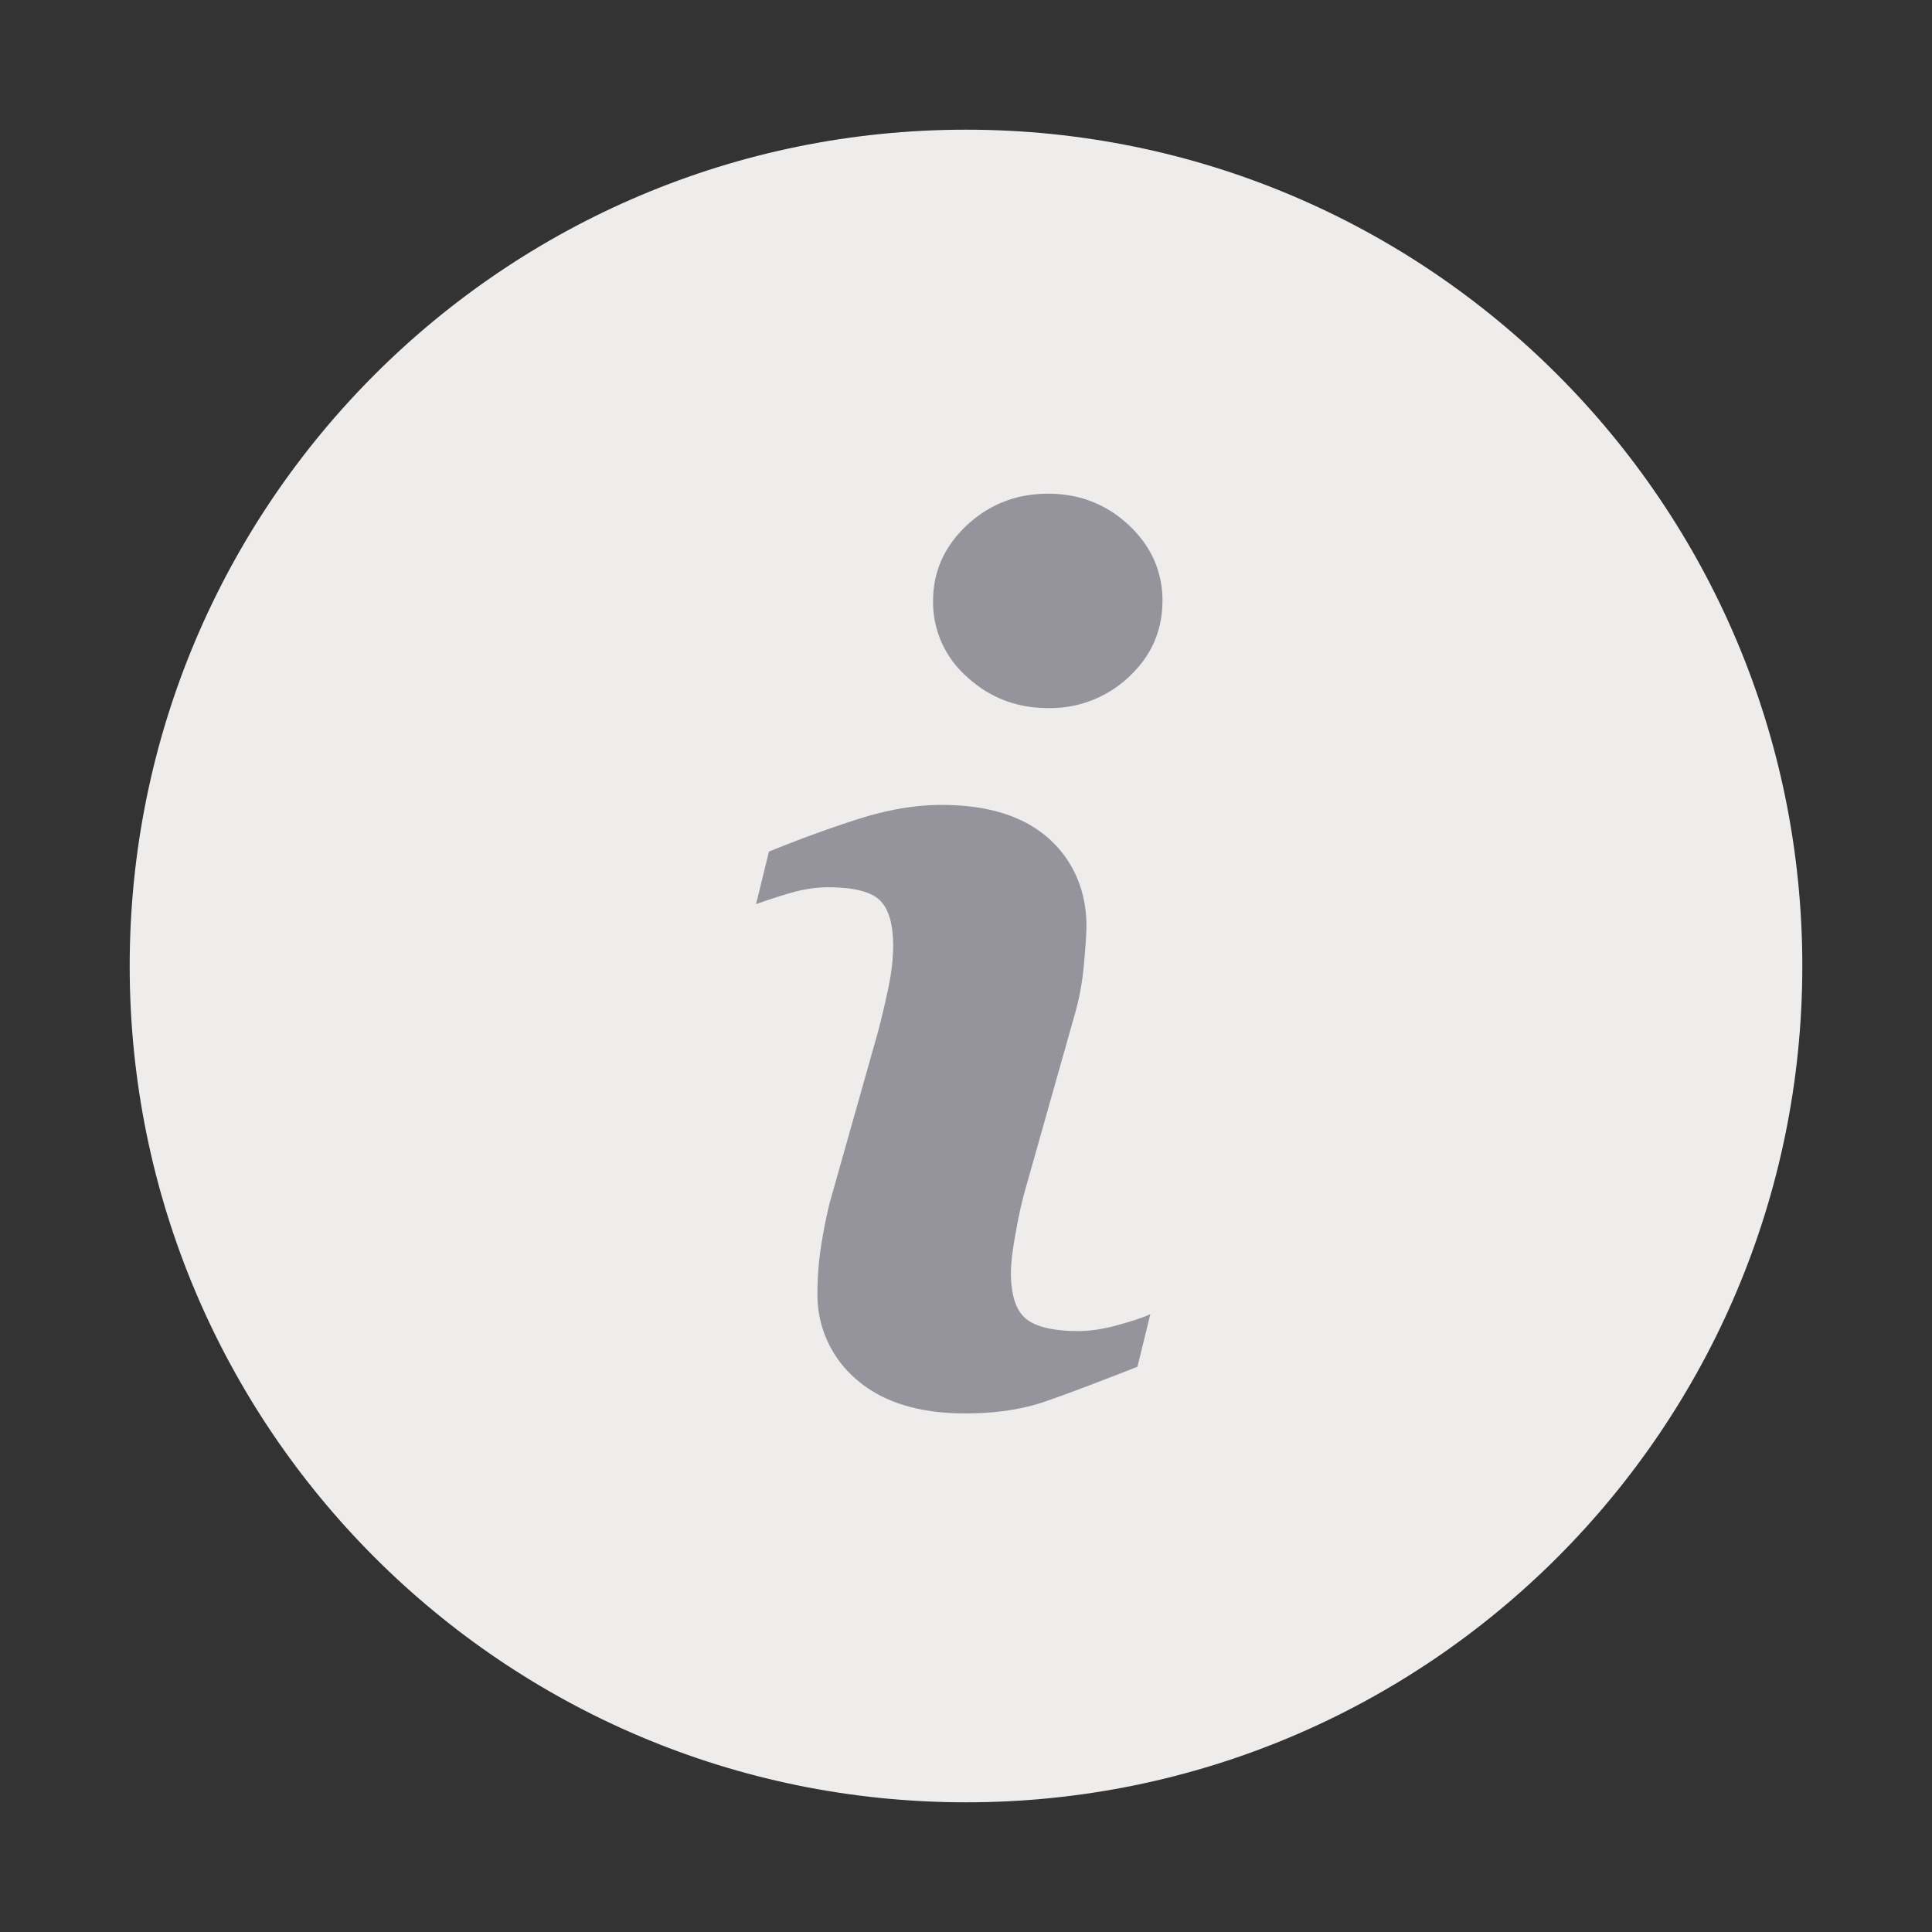
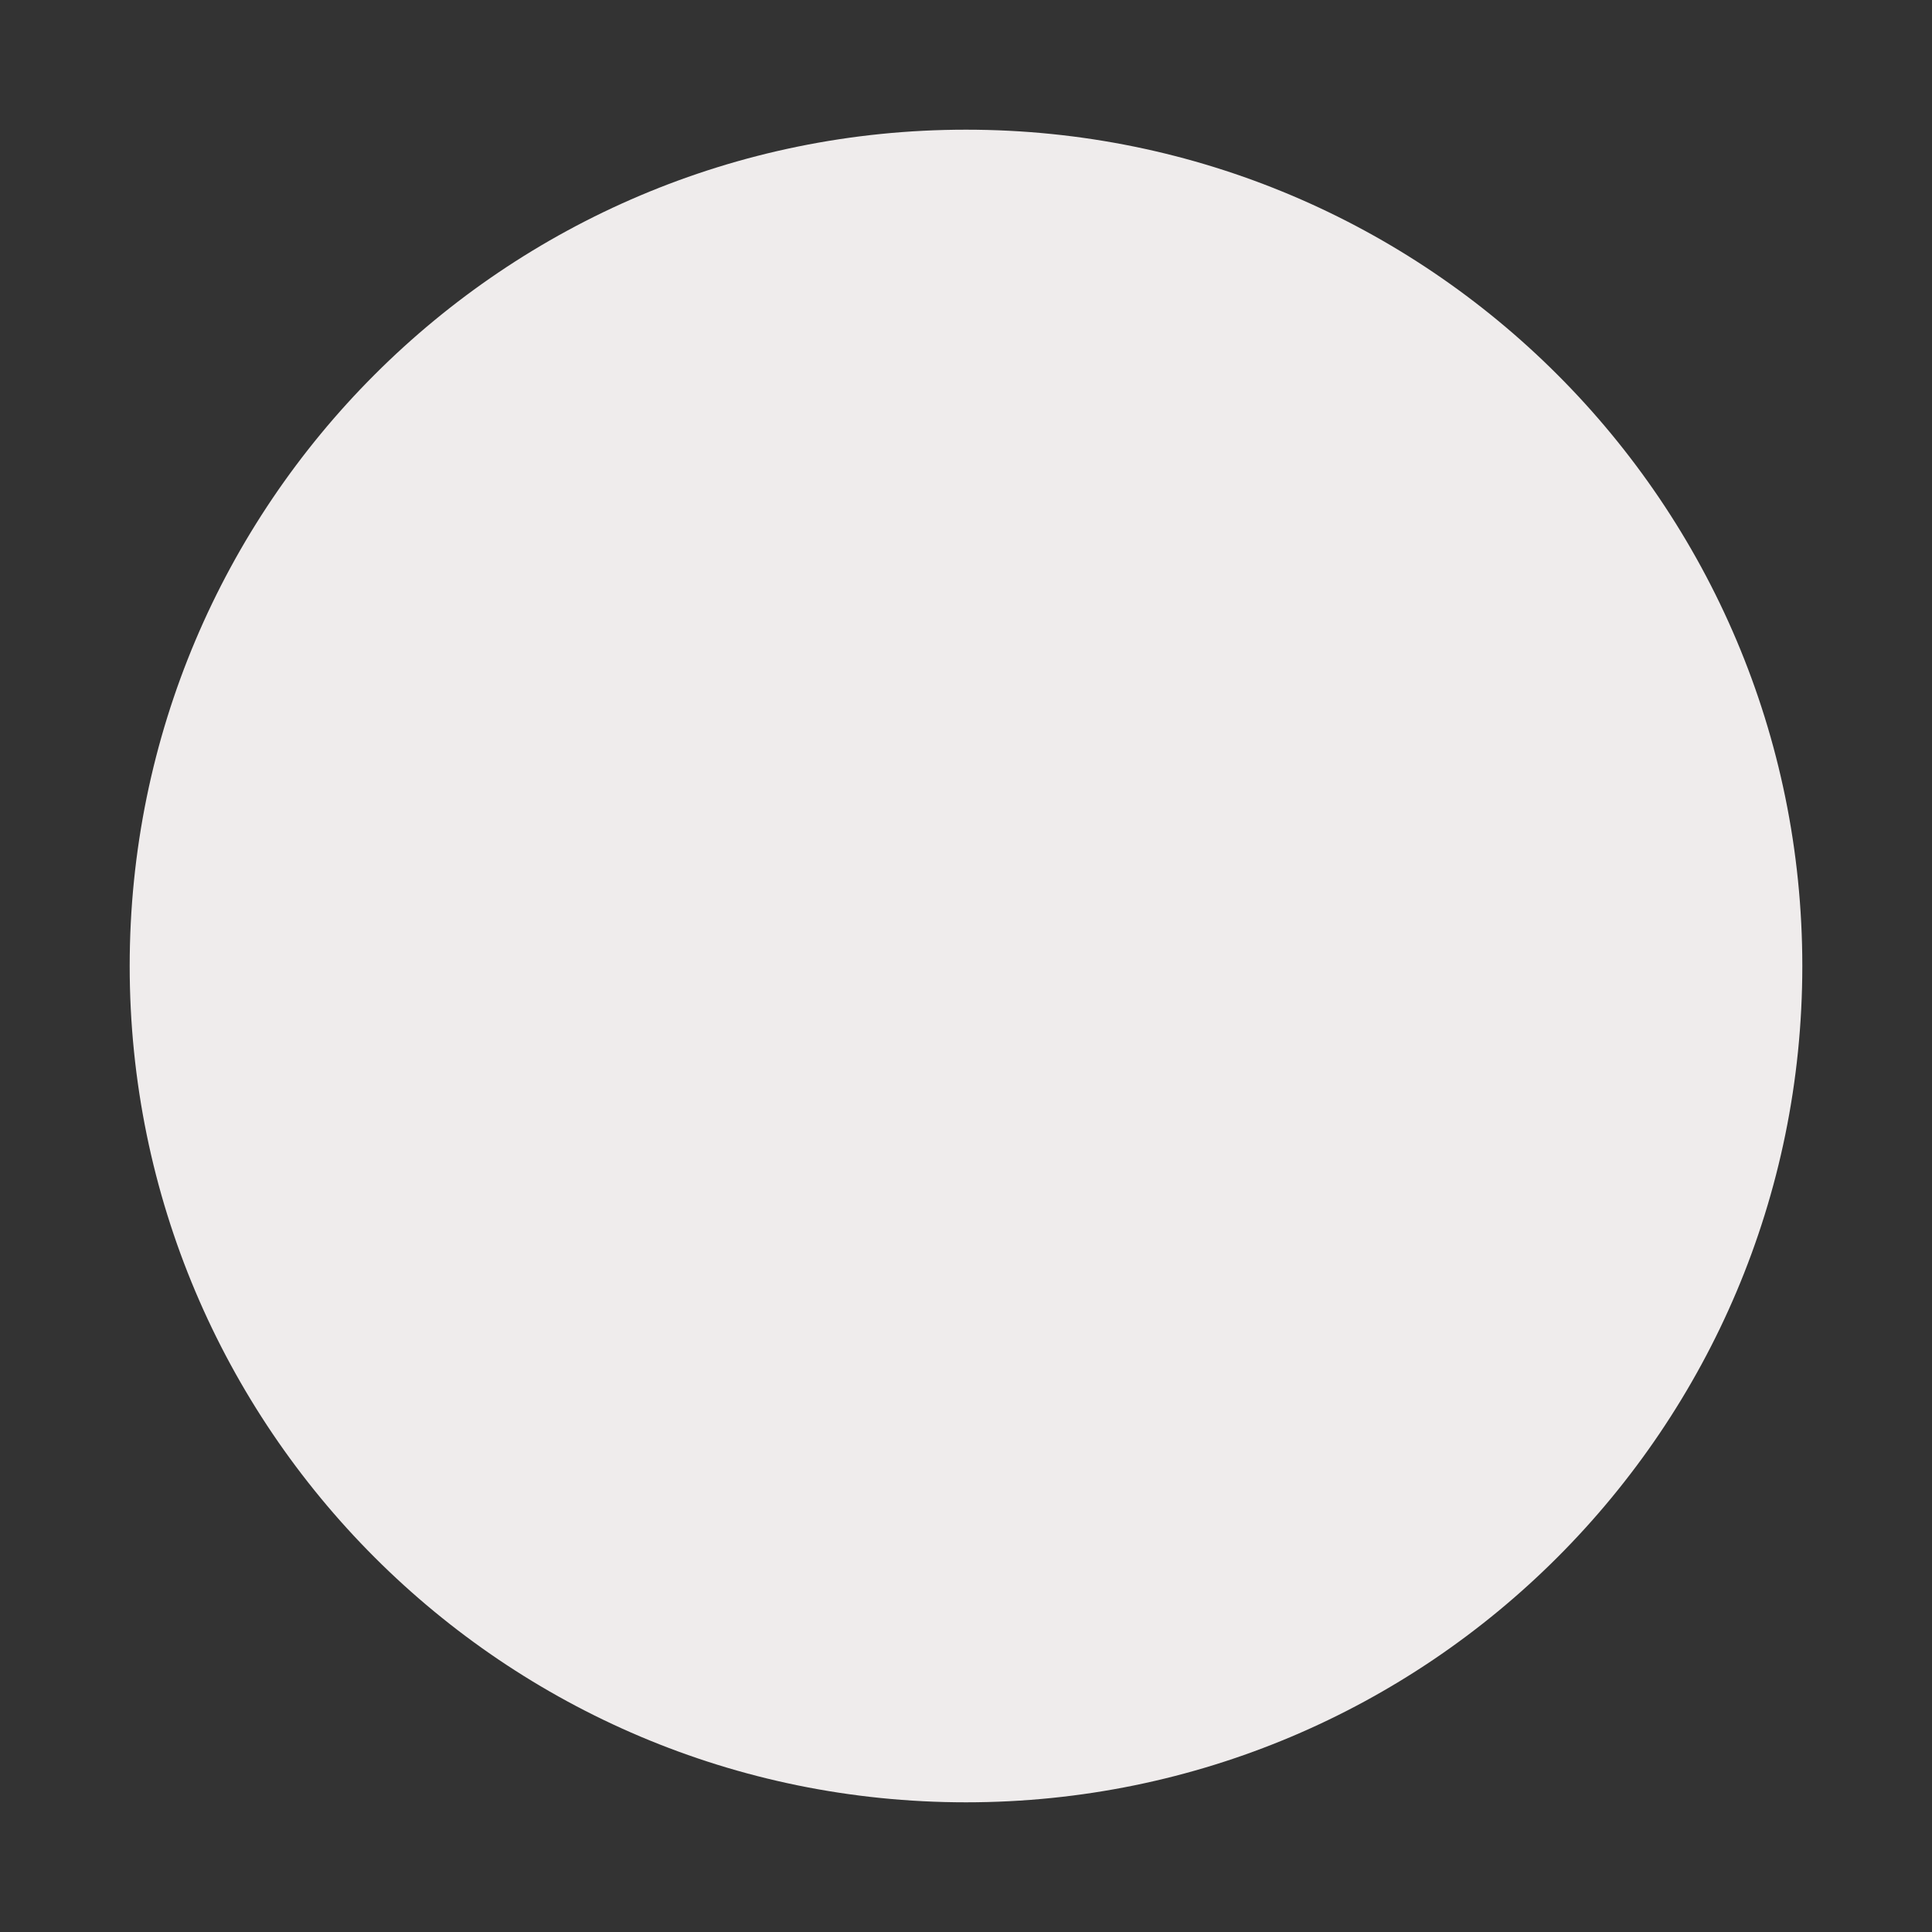
<svg xmlns="http://www.w3.org/2000/svg" width="24" height="24" viewBox="0 0 24 24">
  <rect x="0" y="0" width="24" height="24" fill="#333333" stroke="none" />
  <g fill="none" fill-rule="nonzero">
    <path fill="#EFECEC" d="M12 22.389C6.262 22.389 1.611 17.738 1.611 12 1.611 6.262 6.262 1.611 12 1.611c5.738 0 10.389 4.651 10.389 10.389 0 5.738-4.651 10.389-10.389 10.389z" />
-     <path fill="#7F7F88" d="M14.29 16.325l-.16.653c-.479.189-.861.333-1.146.432-.285.099-.617.148-.994.148-.58 0-1.031-.142-1.353-.424a1.373 1.373 0 0 1-.482-1.077c0-.169.011-.342.036-.519a6.34 6.34 0 0 1 .116-.598l.599-2.119c.053-.203.098-.395.135-.577.036-.18.054-.346.054-.496 0-.27-.056-.46-.167-.566-.112-.106-.325-.16-.64-.16-.155 0-.314.025-.476.073a6.64 6.64 0 0 0-.42.137l.16-.653c.393-.16.768-.296 1.126-.41.359-.113.697-.17 1.018-.17.576 0 1.02.139 1.332.417.312.279.468.661.468 1.085 0 .092-.01.254-.032.486a3.251 3.251 0 0 1-.12.639l-.596 2.11c-.05.17-.093.363-.131.58-.04.217-.059.383-.059.494 0 .28.063.471.188.573.126.102.344.152.652.152.145 0 .31-.025.493-.076.183-.05.316-.095.399-.134zm.15-8.857c0 .367-.138.681-.416.94a1.42 1.42 0 0 1-1.004.388c-.393 0-.728-.13-1.009-.389a1.232 1.232 0 0 1-.42-.94c0-.366.14-.68.42-.942.28-.261.616-.392 1.009-.392.391 0 .726.131 1.004.392s.417.576.417.943z" opacity=".8" />
  </g>
</svg>